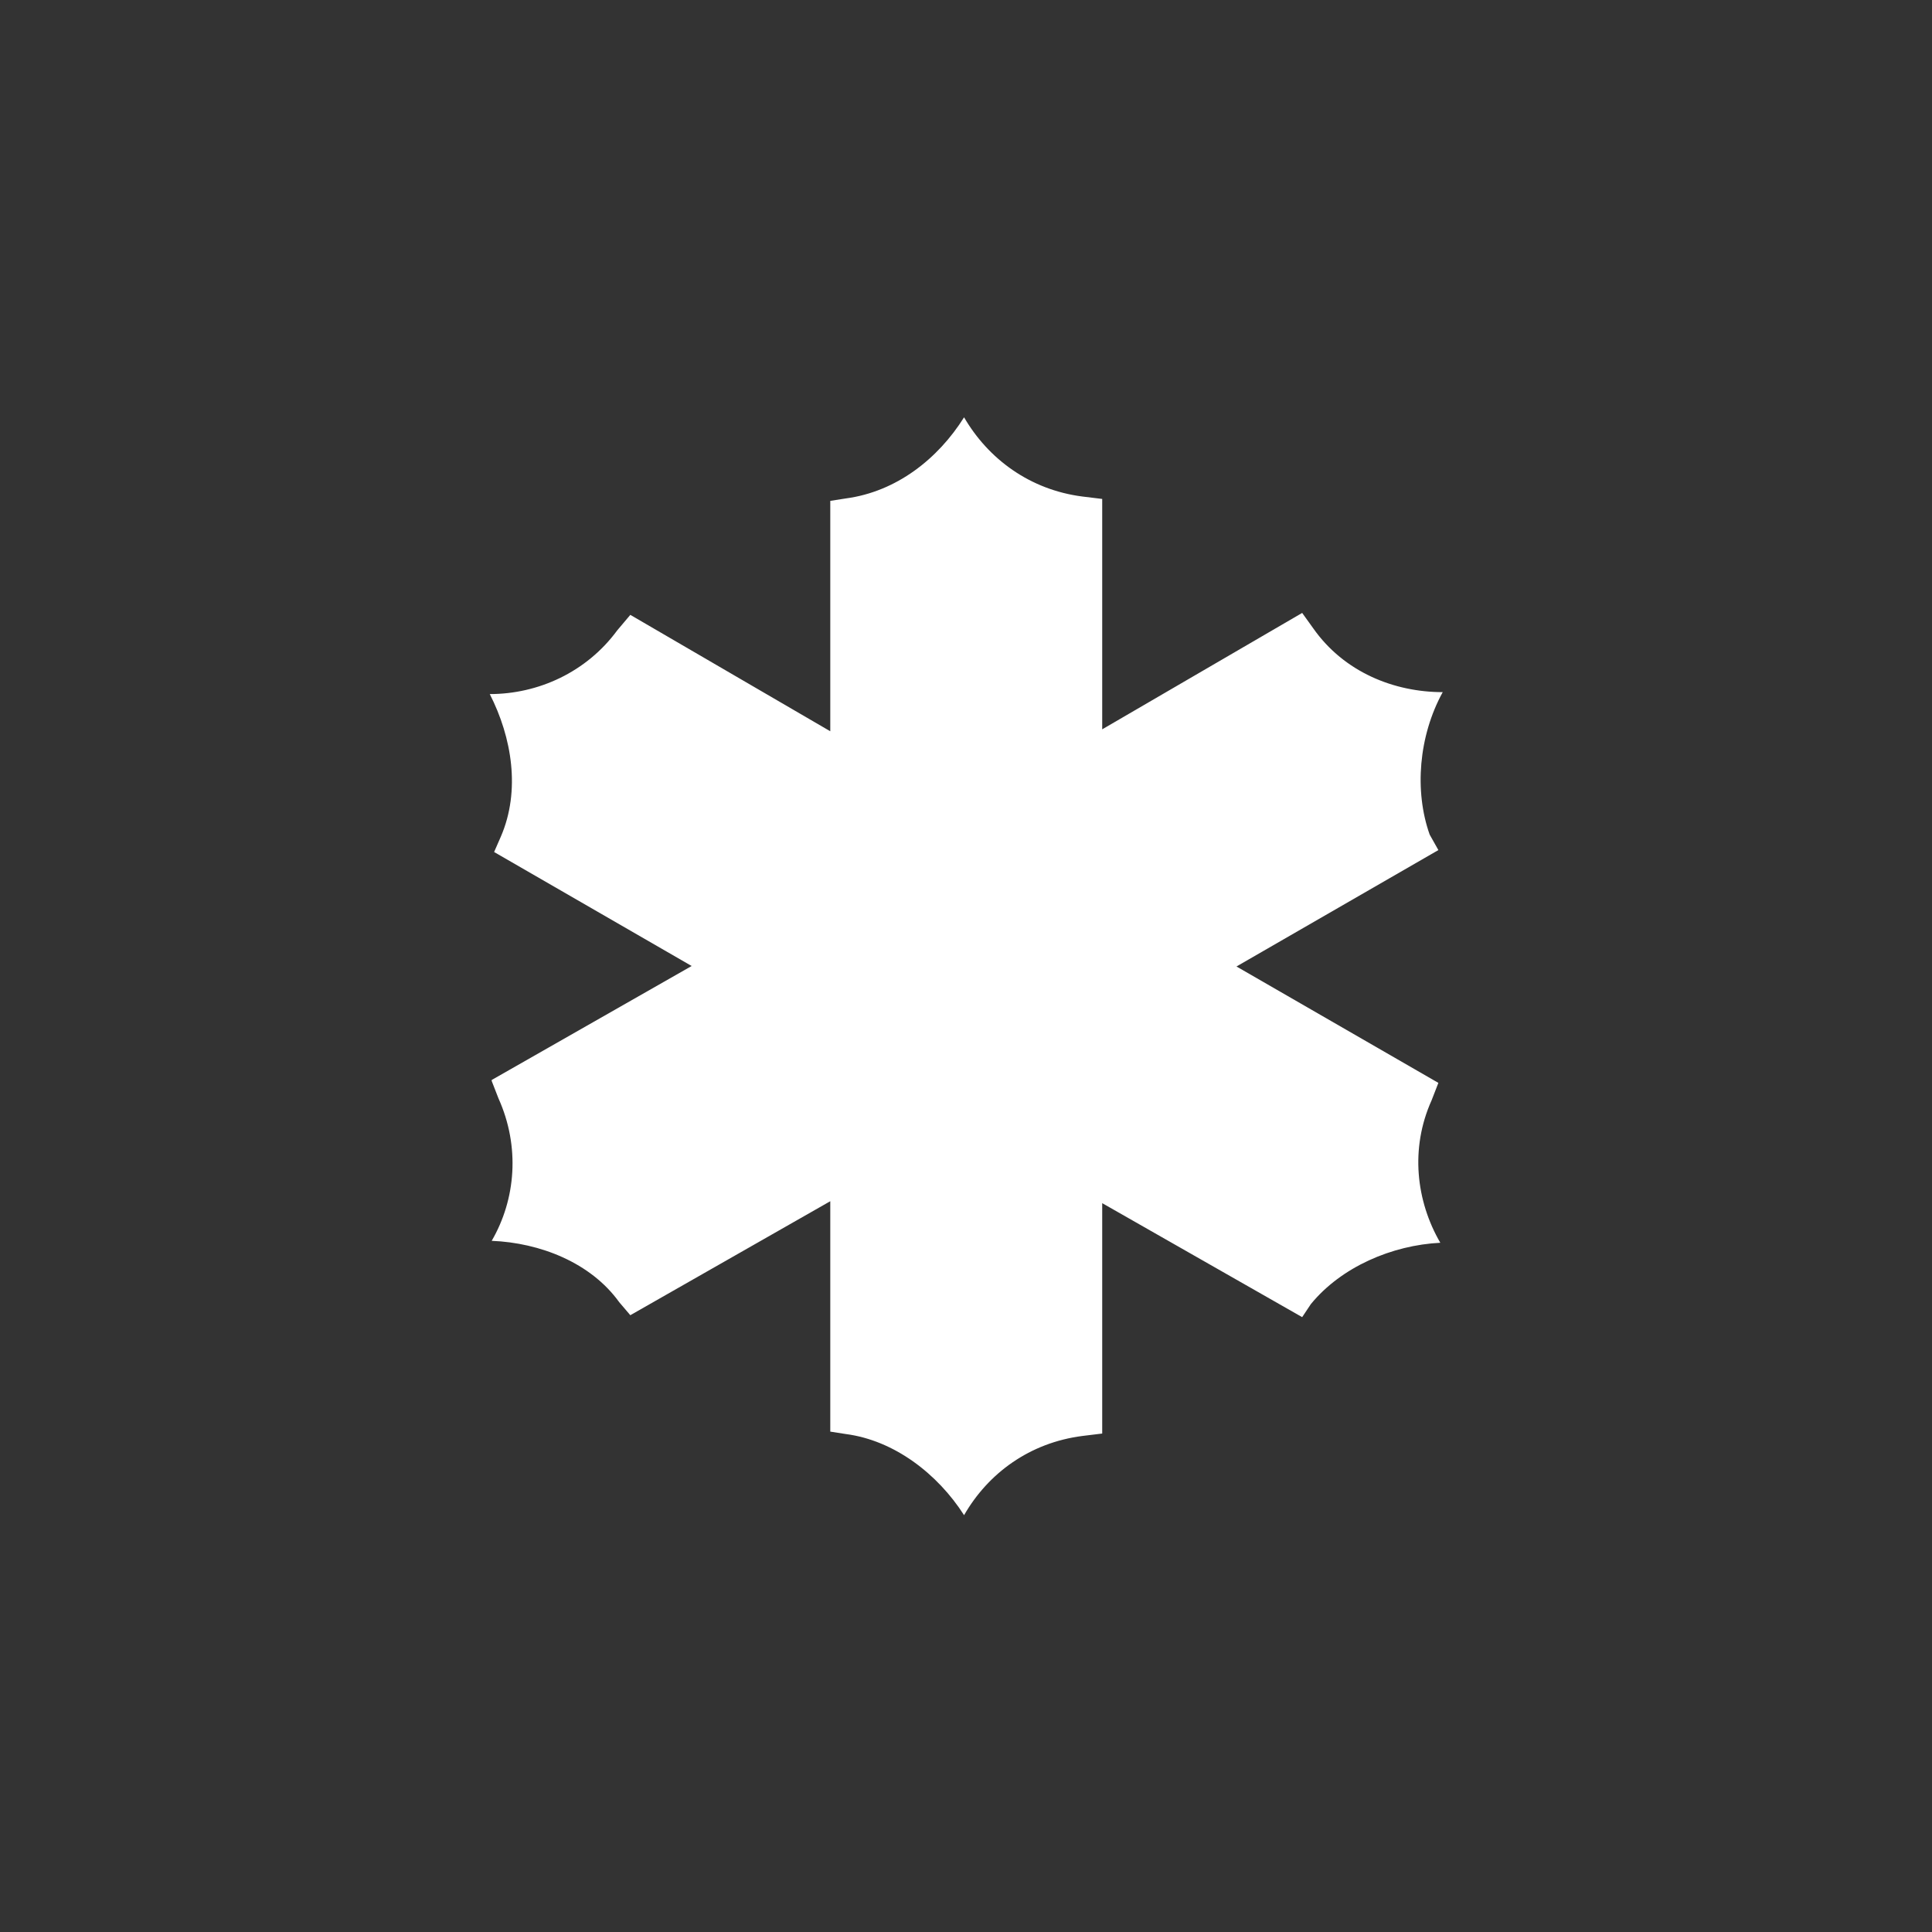
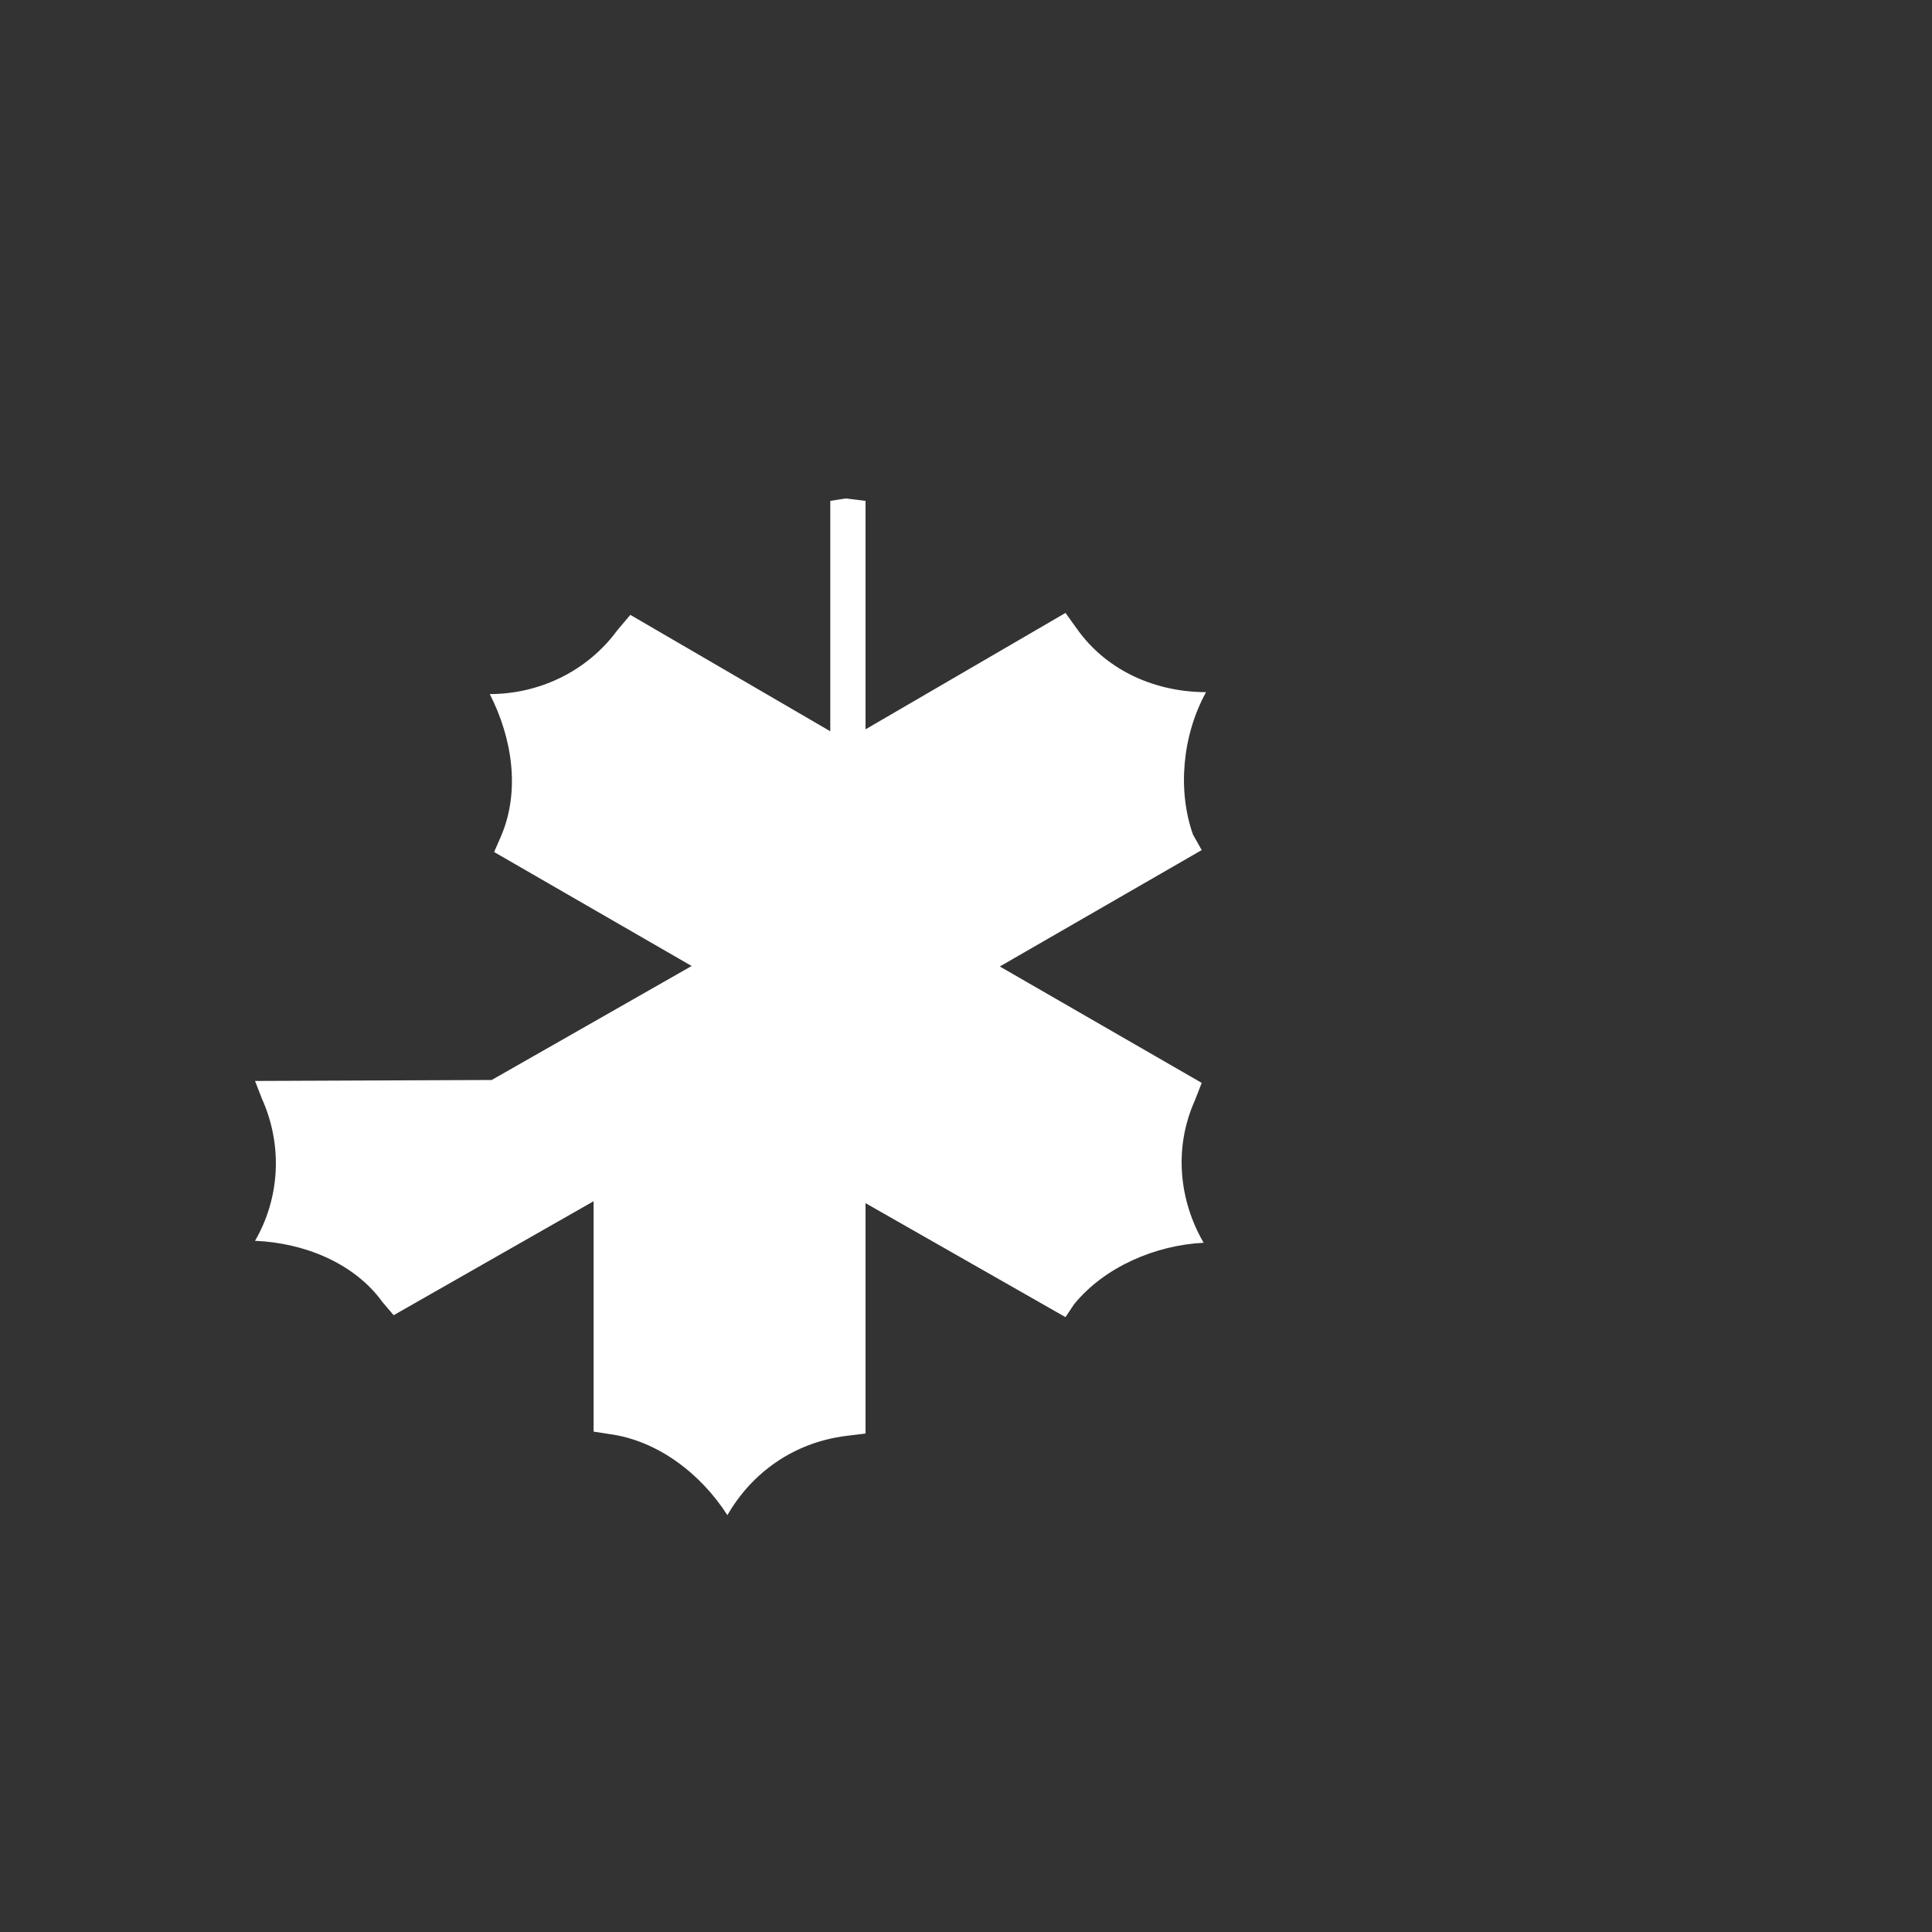
<svg xmlns="http://www.w3.org/2000/svg" width="5.6in" height="5.6in" data-name="Letterform" viewBox="0 0 400 400">
  <rect x="0" y="0" width="400" height="400" fill="#333333" stroke="none" />
-   <path fill="#fff" d="m101.8 223.6 41.4-23.6-40.9-23.6 1.4-3.2c4.1-9.5 2.3-20.5-2.3-29.5 10 0 20-4.5 26.4-13.2l2.7-3.2 41.4 24.1v-47.7l3.2-.5c10.5-1.4 19.1-8.2 24.5-16.8 5 8.6 13.6 15 24.5 16.4l4.1.5V151l41.4-24.1 2.3 3.2c6.4 9.1 16.8 13.2 26.8 13.2-5 9.1-5.9 20.5-2.7 29.5l1.8 3.2-41.8 24.1 41.8 24.1-1.4 3.6c-4.5 10-3.2 20.9 1.8 29.5-10 .5-20.5 5-26.8 12.7l-1.8 2.7-41.4-23.6v47.7l-4.1.5c-10.9 1.4-19.5 7.7-24.5 16.4-5.5-8.6-14.5-15.5-24.5-16.8l-3.2-.5v-47.7l-41.4 23.6-2.3-2.7c-5.9-8.2-16.4-12.3-26.4-12.7 5-8.6 5.9-19.5 1.4-29.5l-1.4-3.6z" />
+   <path fill="#fff" d="m101.8 223.6 41.4-23.6-40.9-23.6 1.4-3.2c4.1-9.5 2.3-20.5-2.3-29.5 10 0 20-4.5 26.4-13.2l2.7-3.2 41.4 24.1v-47.7l3.2-.5l4.1.5V151l41.4-24.1 2.3 3.2c6.4 9.1 16.8 13.2 26.8 13.2-5 9.1-5.9 20.5-2.7 29.5l1.8 3.2-41.8 24.1 41.8 24.1-1.4 3.6c-4.5 10-3.2 20.9 1.8 29.5-10 .5-20.5 5-26.8 12.7l-1.8 2.7-41.4-23.6v47.7l-4.1.5c-10.9 1.4-19.5 7.7-24.5 16.4-5.5-8.6-14.5-15.5-24.5-16.8l-3.2-.5v-47.7l-41.4 23.6-2.3-2.7c-5.9-8.2-16.4-12.3-26.4-12.7 5-8.6 5.9-19.5 1.4-29.5l-1.4-3.6z" />
</svg>